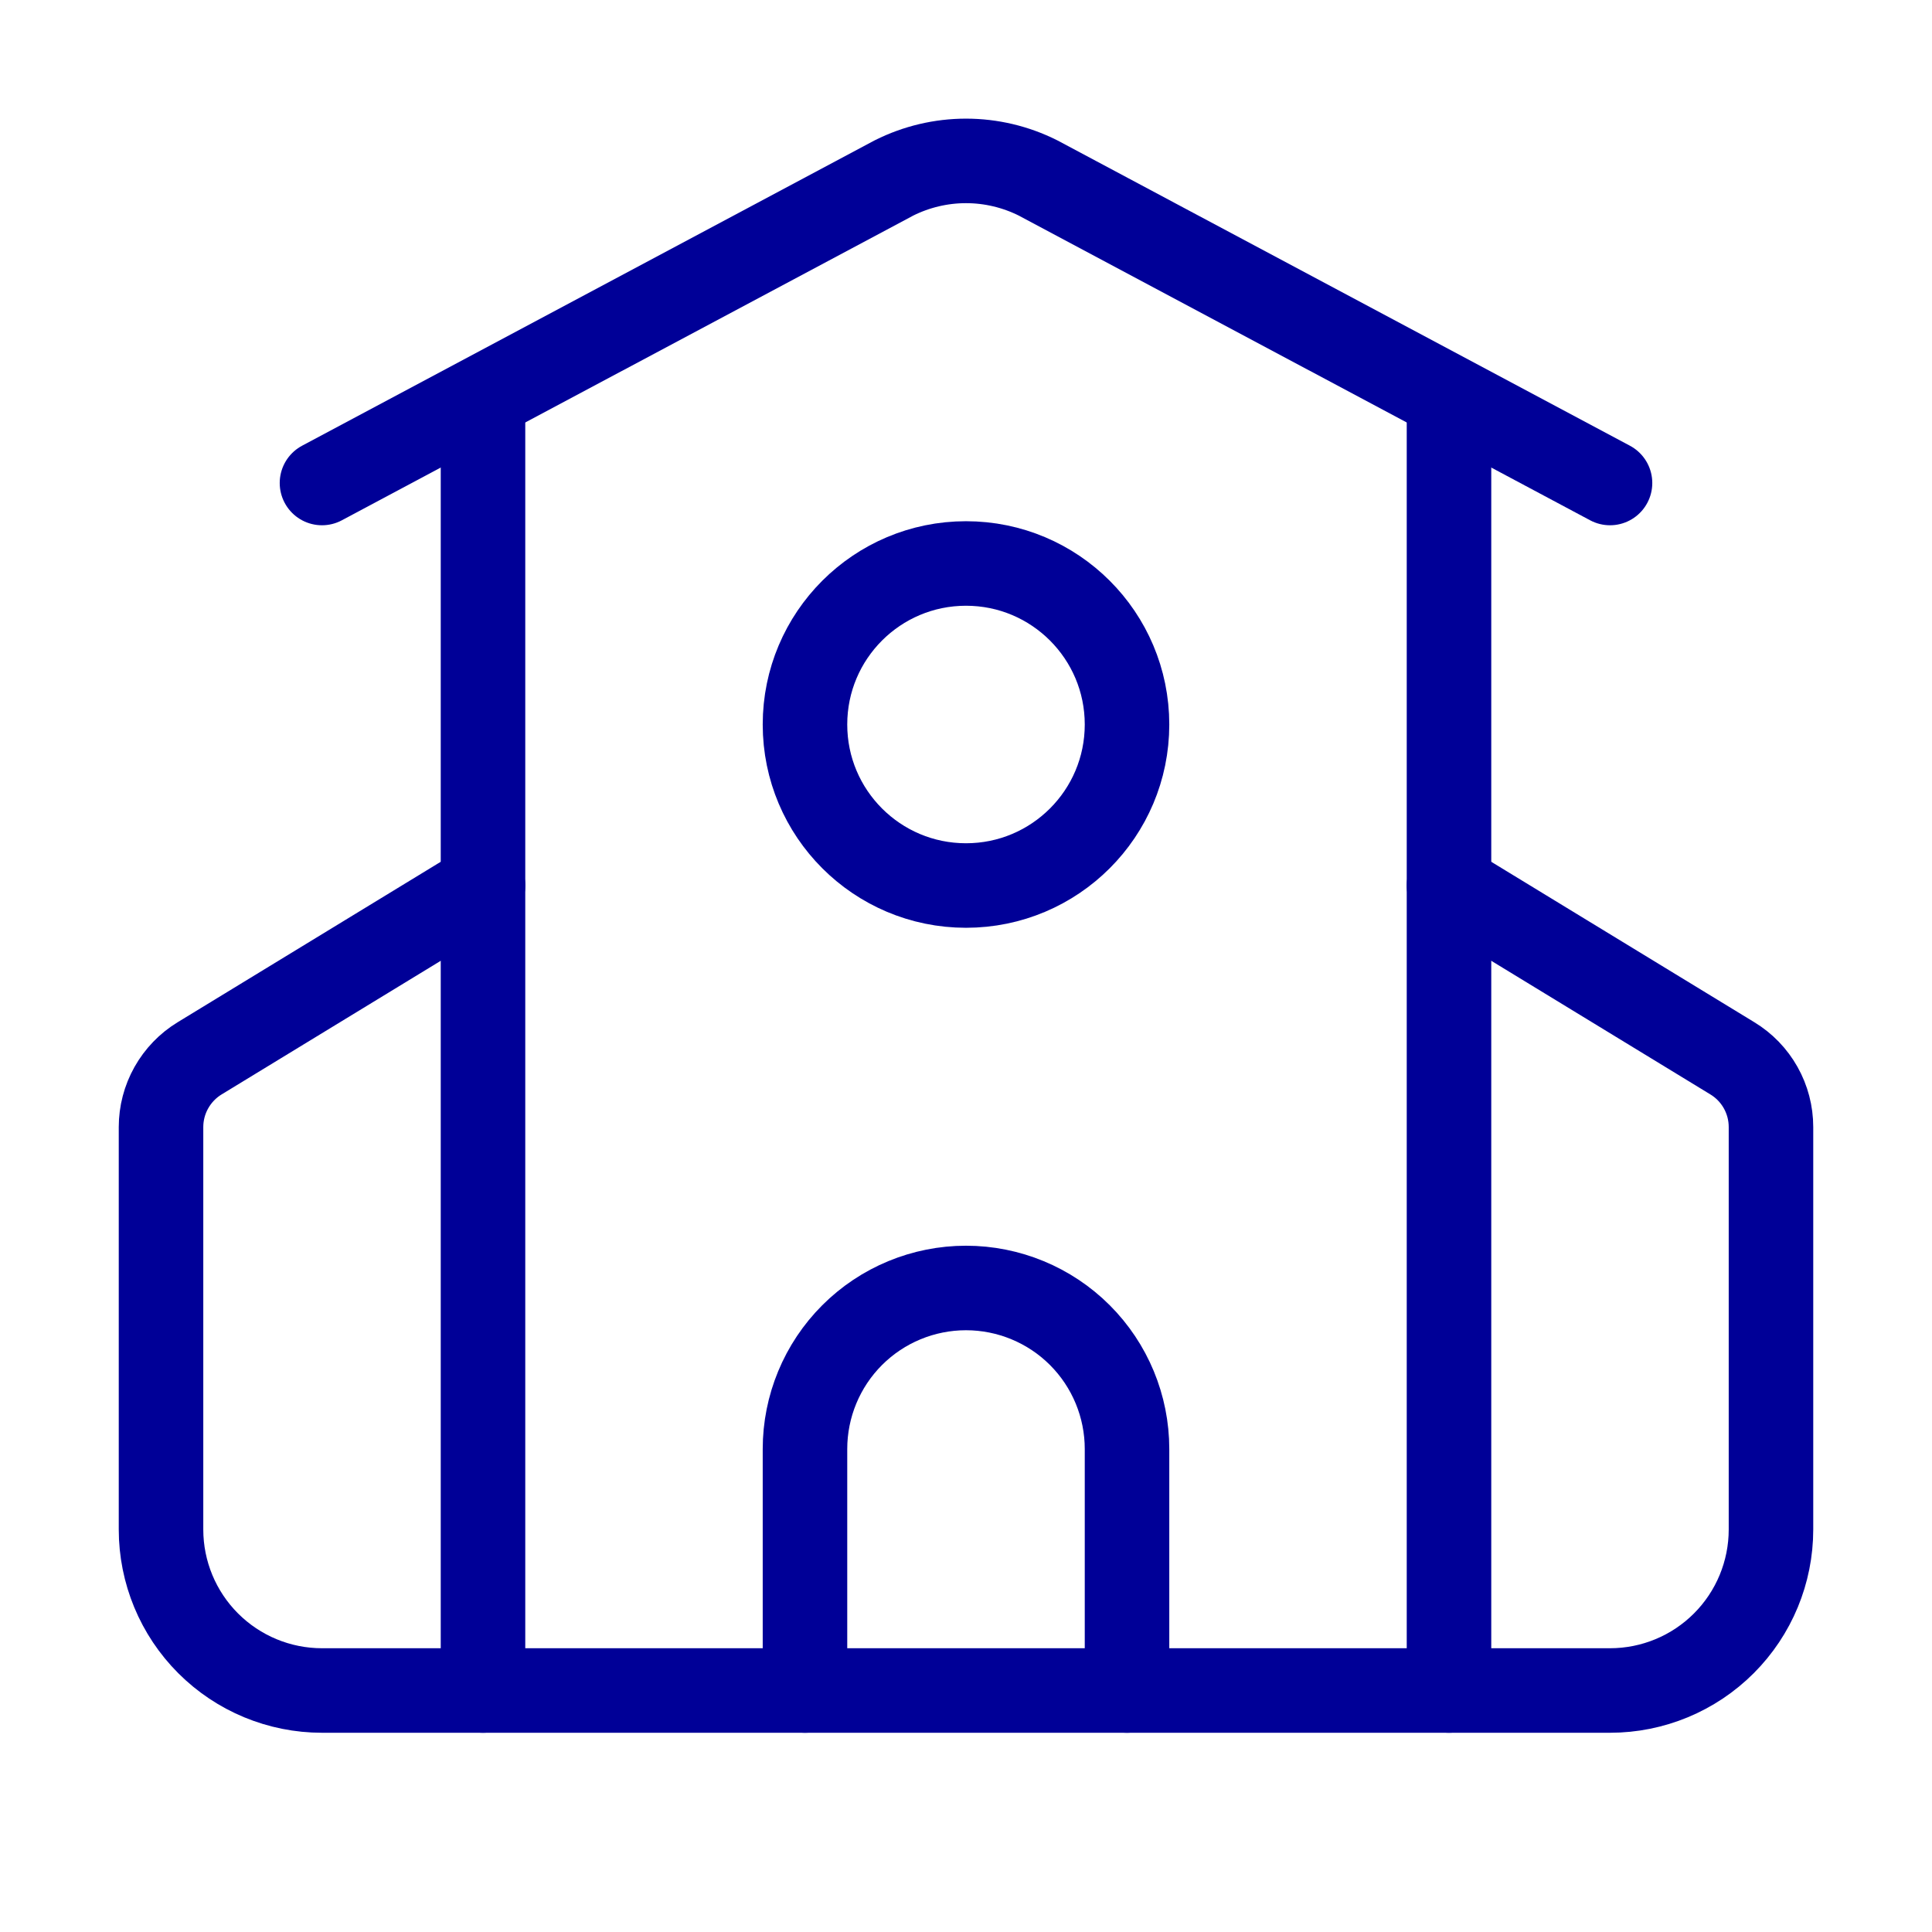
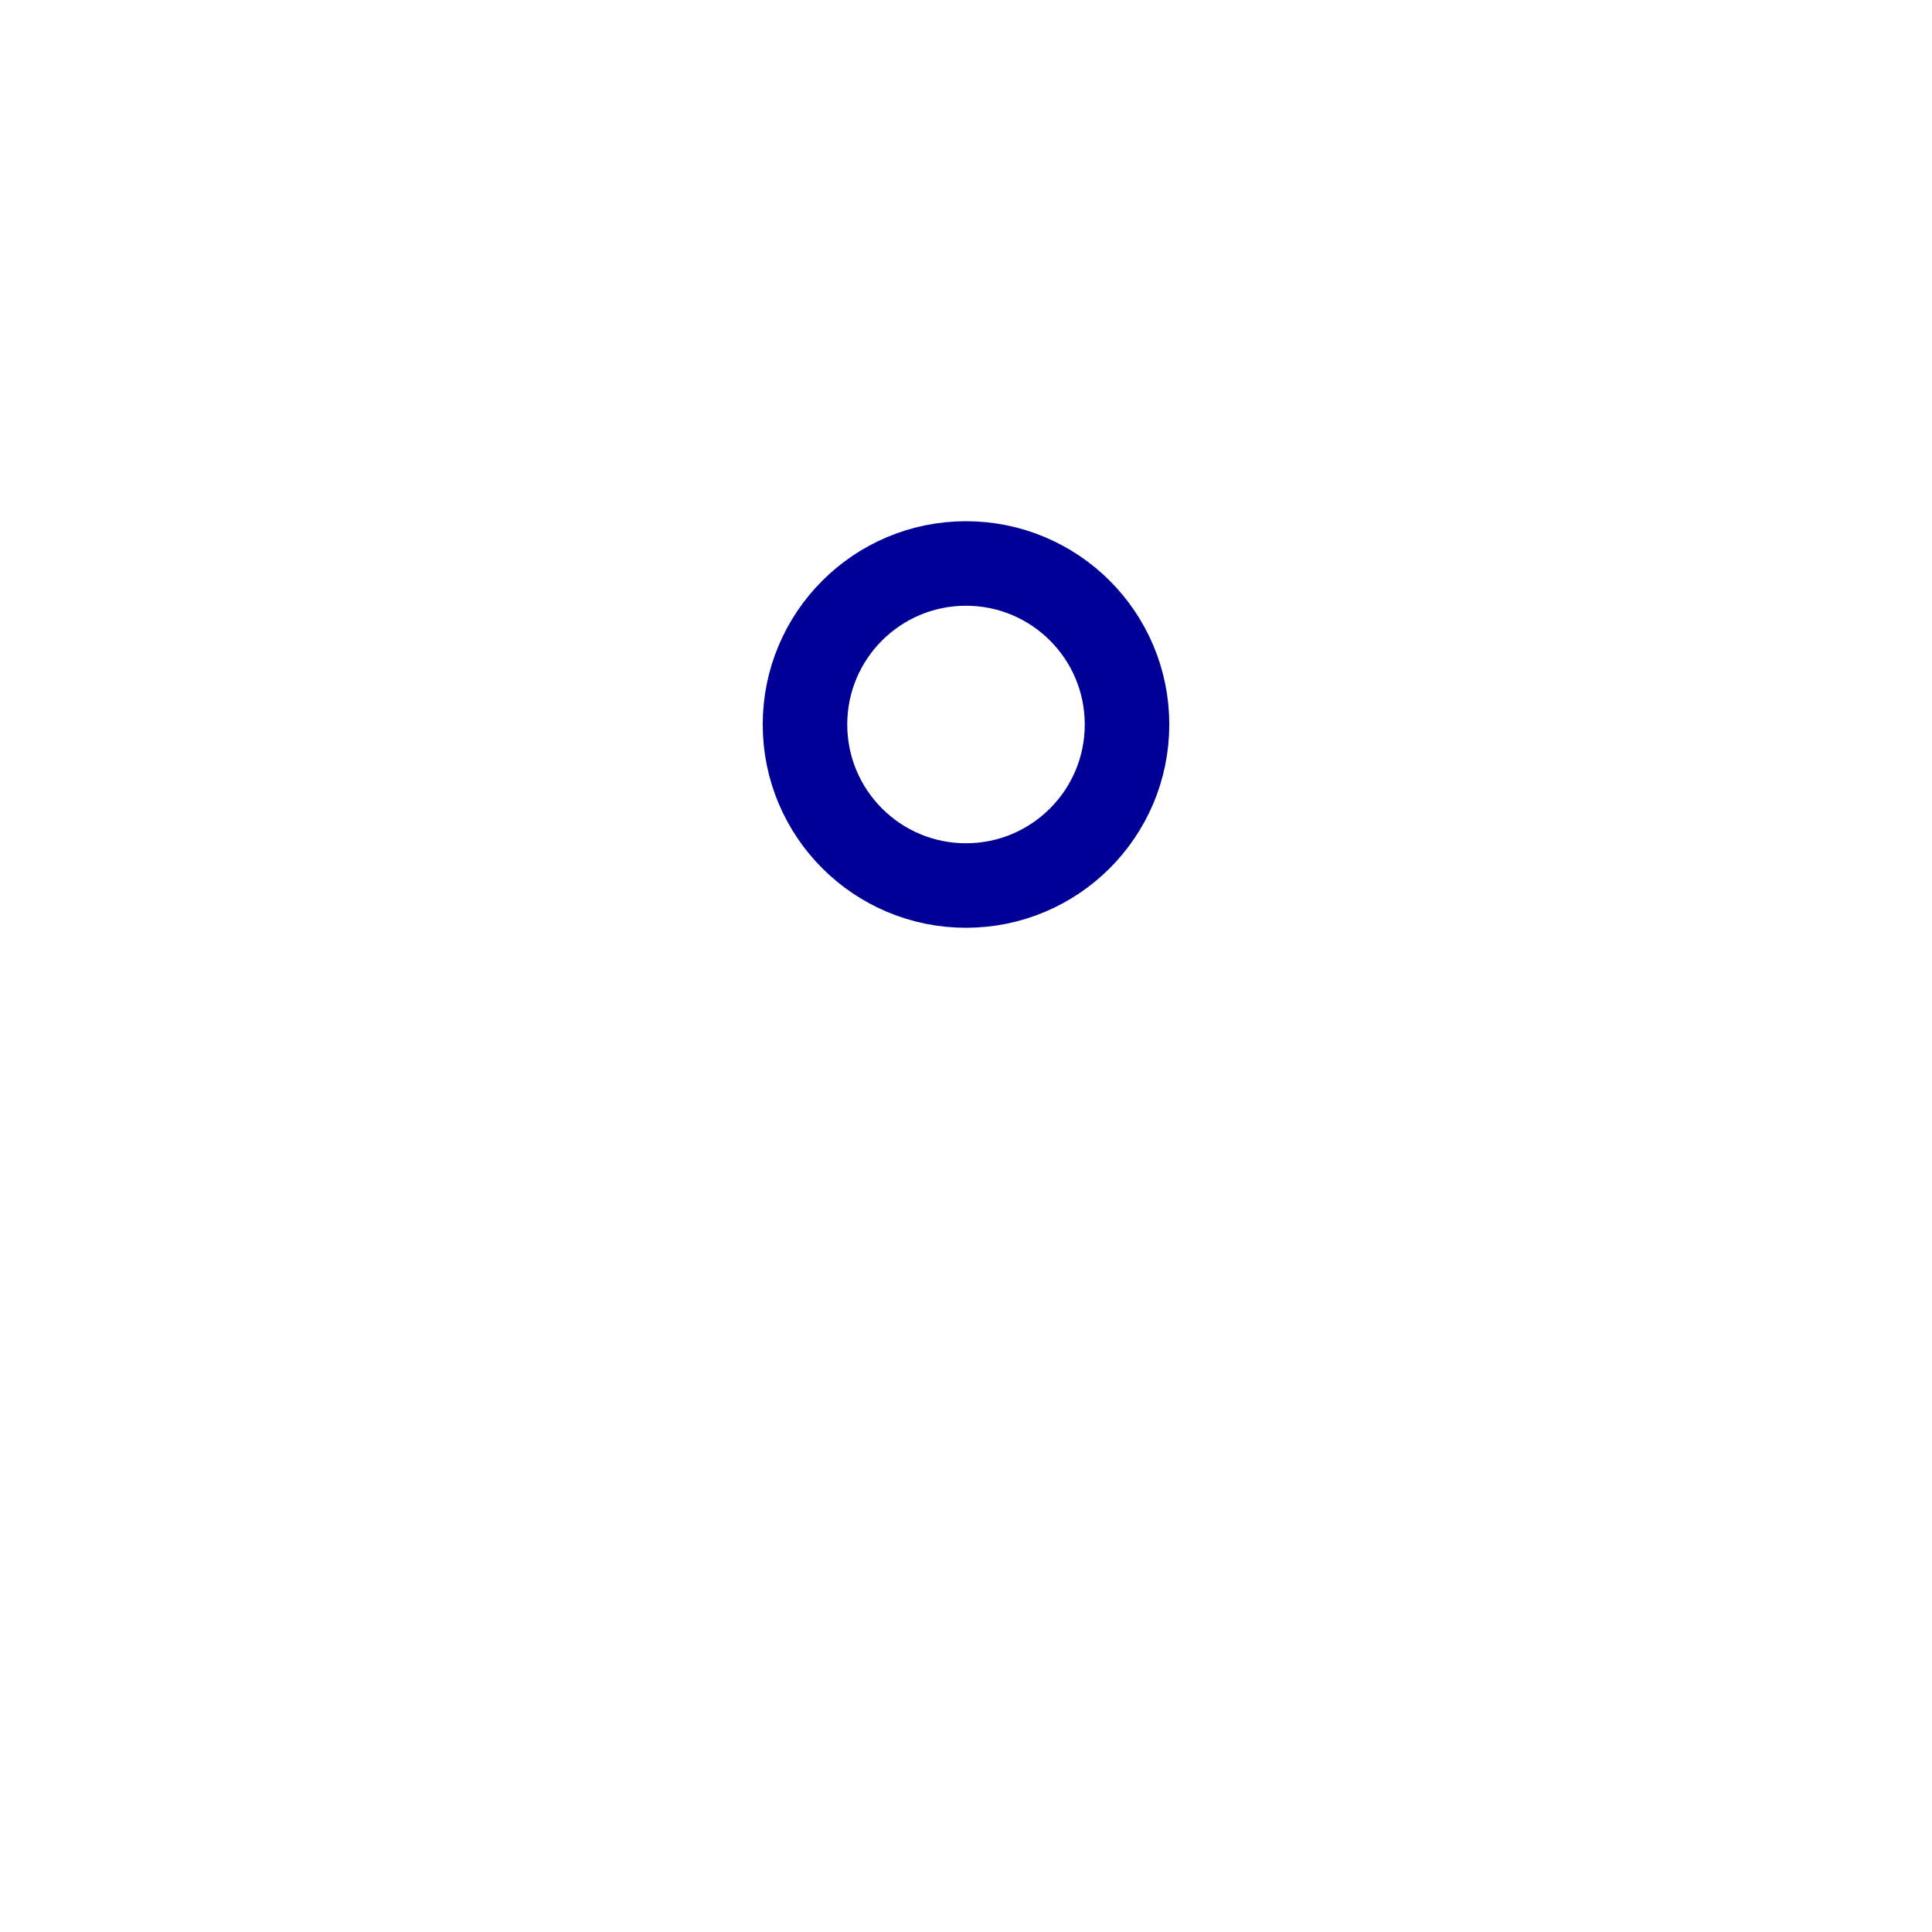
<svg xmlns="http://www.w3.org/2000/svg" width="32" height="32" viewBox="0 0 32 32" fill="none">
-   <path d="M18.667 28V24C18.667 23.293 18.386 22.614 17.886 22.114C17.386 21.614 16.707 21.333 16 21.333C15.293 21.333 14.614 21.614 14.114 22.114C13.614 22.614 13.333 23.293 13.333 24V28" stroke="#000097" stroke-width="1.4" stroke-linecap="round" stroke-linejoin="round" />
-   <path d="M24 6.667V28" stroke="#000097" stroke-width="1.4" stroke-linecap="round" stroke-linejoin="round" />
-   <path d="M5.333 8L14.808 2.947C15.178 2.762 15.586 2.665 16 2.665C16.414 2.665 16.822 2.762 17.192 2.947L26.667 8" stroke="#000097" stroke-width="1.4" stroke-linecap="round" stroke-linejoin="round" />
-   <path d="M8 14.667L3.307 17.529C3.111 17.648 2.95 17.816 2.838 18.015C2.726 18.214 2.667 18.439 2.667 18.668V25.333C2.667 26.041 2.948 26.719 3.448 27.219C3.948 27.719 4.626 28 5.333 28H26.667C27.374 28 28.052 27.719 28.552 27.219C29.052 26.719 29.333 26.041 29.333 25.333V18.667C29.333 18.438 29.274 18.213 29.162 18.014C29.05 17.815 28.889 17.648 28.693 17.529L24 14.667" stroke="#000097" stroke-width="1.4" stroke-linecap="round" stroke-linejoin="round" />
-   <path d="M8 6.667V28" stroke="#000097" stroke-width="1.4" stroke-linecap="round" stroke-linejoin="round" />
  <path d="M16 14.667C17.473 14.667 18.667 13.473 18.667 12C18.667 10.527 17.473 9.333 16 9.333C14.527 9.333 13.333 10.527 13.333 12C13.333 13.473 14.527 14.667 16 14.667Z" stroke="#000097" stroke-width="1.4" stroke-linecap="round" stroke-linejoin="round" />
</svg>